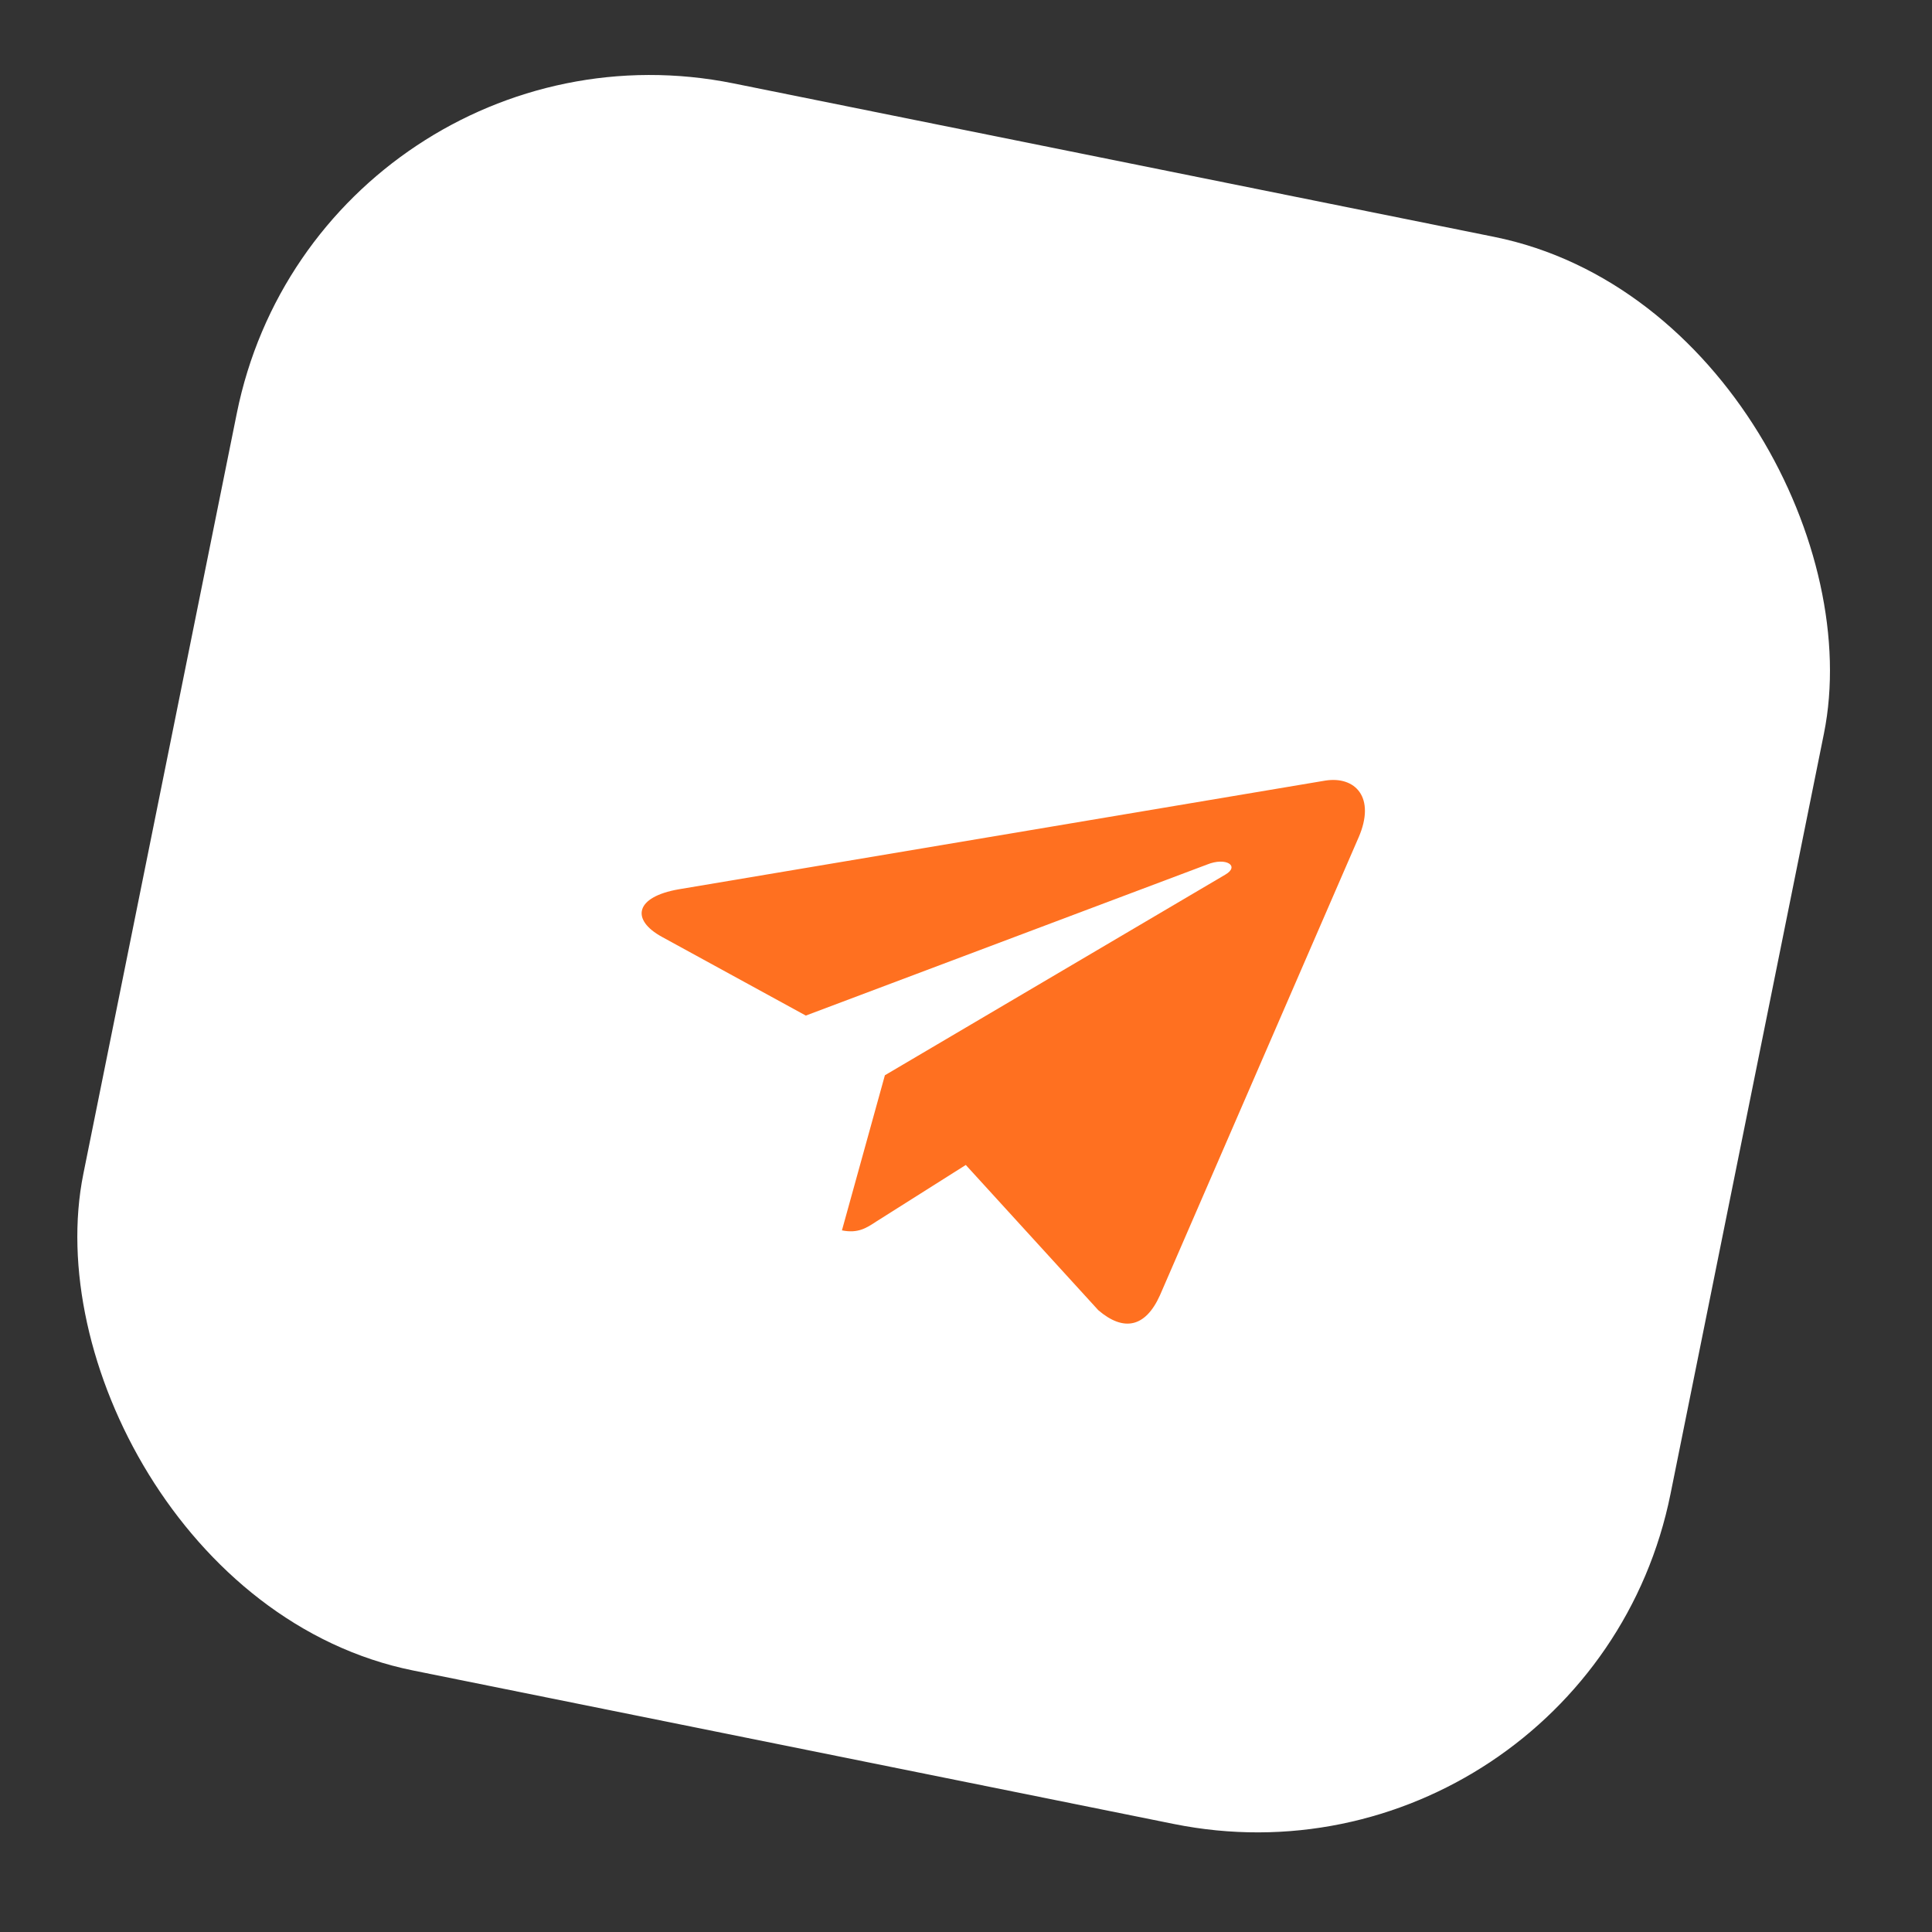
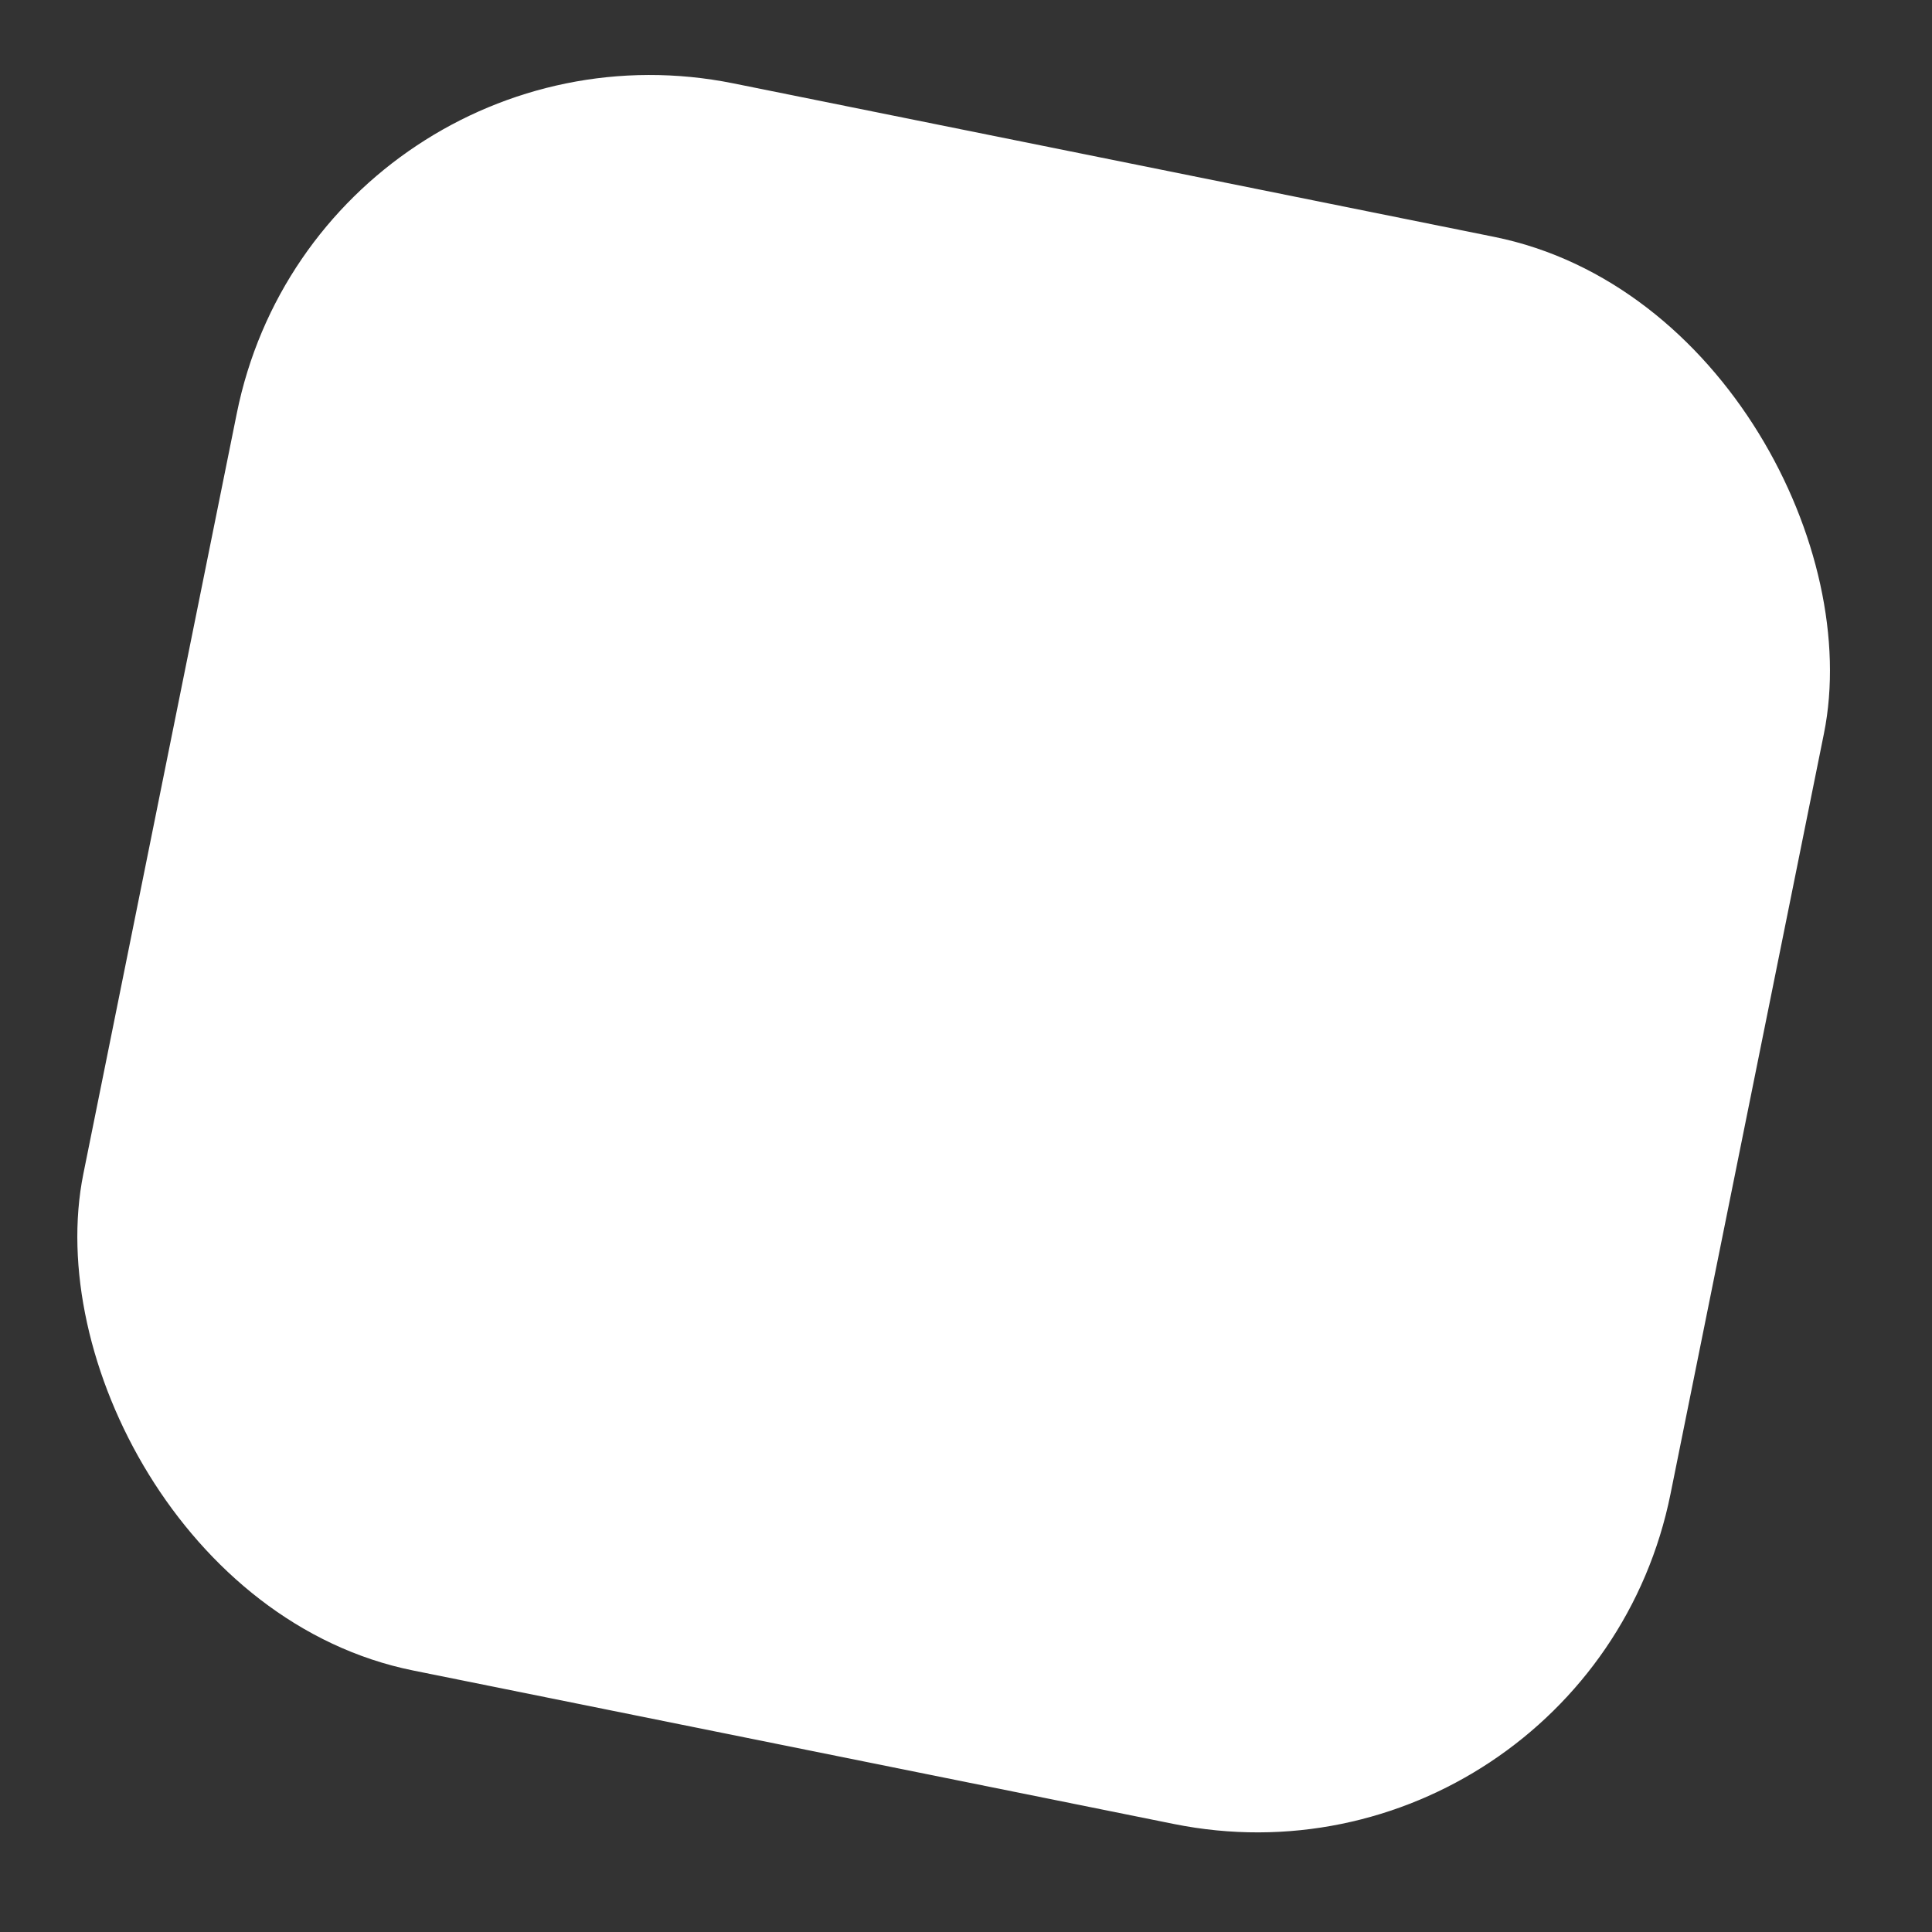
<svg xmlns="http://www.w3.org/2000/svg" width="56" height="56" viewBox="0 0 56 56" fill="none">
  <rect x="0" y="0" width="56" height="56" fill="#333333" stroke="none" />
  <rect x="9.281" width="46.931" height="46.931" rx="12.222" transform="rotate(11.407 9.281 0)" fill="white" />
  <g clip-path="url(#clip0_2600_9335)">
-     <path d="M25.649 31.167L24.404 35.663C24.868 35.756 25.11 35.597 25.399 35.407L27.994 33.767L31.835 37.977C32.569 38.605 33.2 38.48 33.621 37.546L39.377 24.279L39.378 24.278C39.886 23.109 39.279 22.489 38.413 22.626L19.678 25.776C18.398 25.997 18.283 26.662 19.189 27.157L23.357 29.437L34.988 25.059C35.539 24.835 35.945 25.102 35.517 25.351L25.649 31.167Z" fill="#FF7020" />
-   </g>
+     </g>
  <defs>
    <clipPath id="clip0_2600_9335">
-       <rect width="20" height="20" fill="white" transform="translate(20.459 17.214) rotate(11.407)" />
-     </clipPath>
+       </clipPath>
  </defs>
</svg>